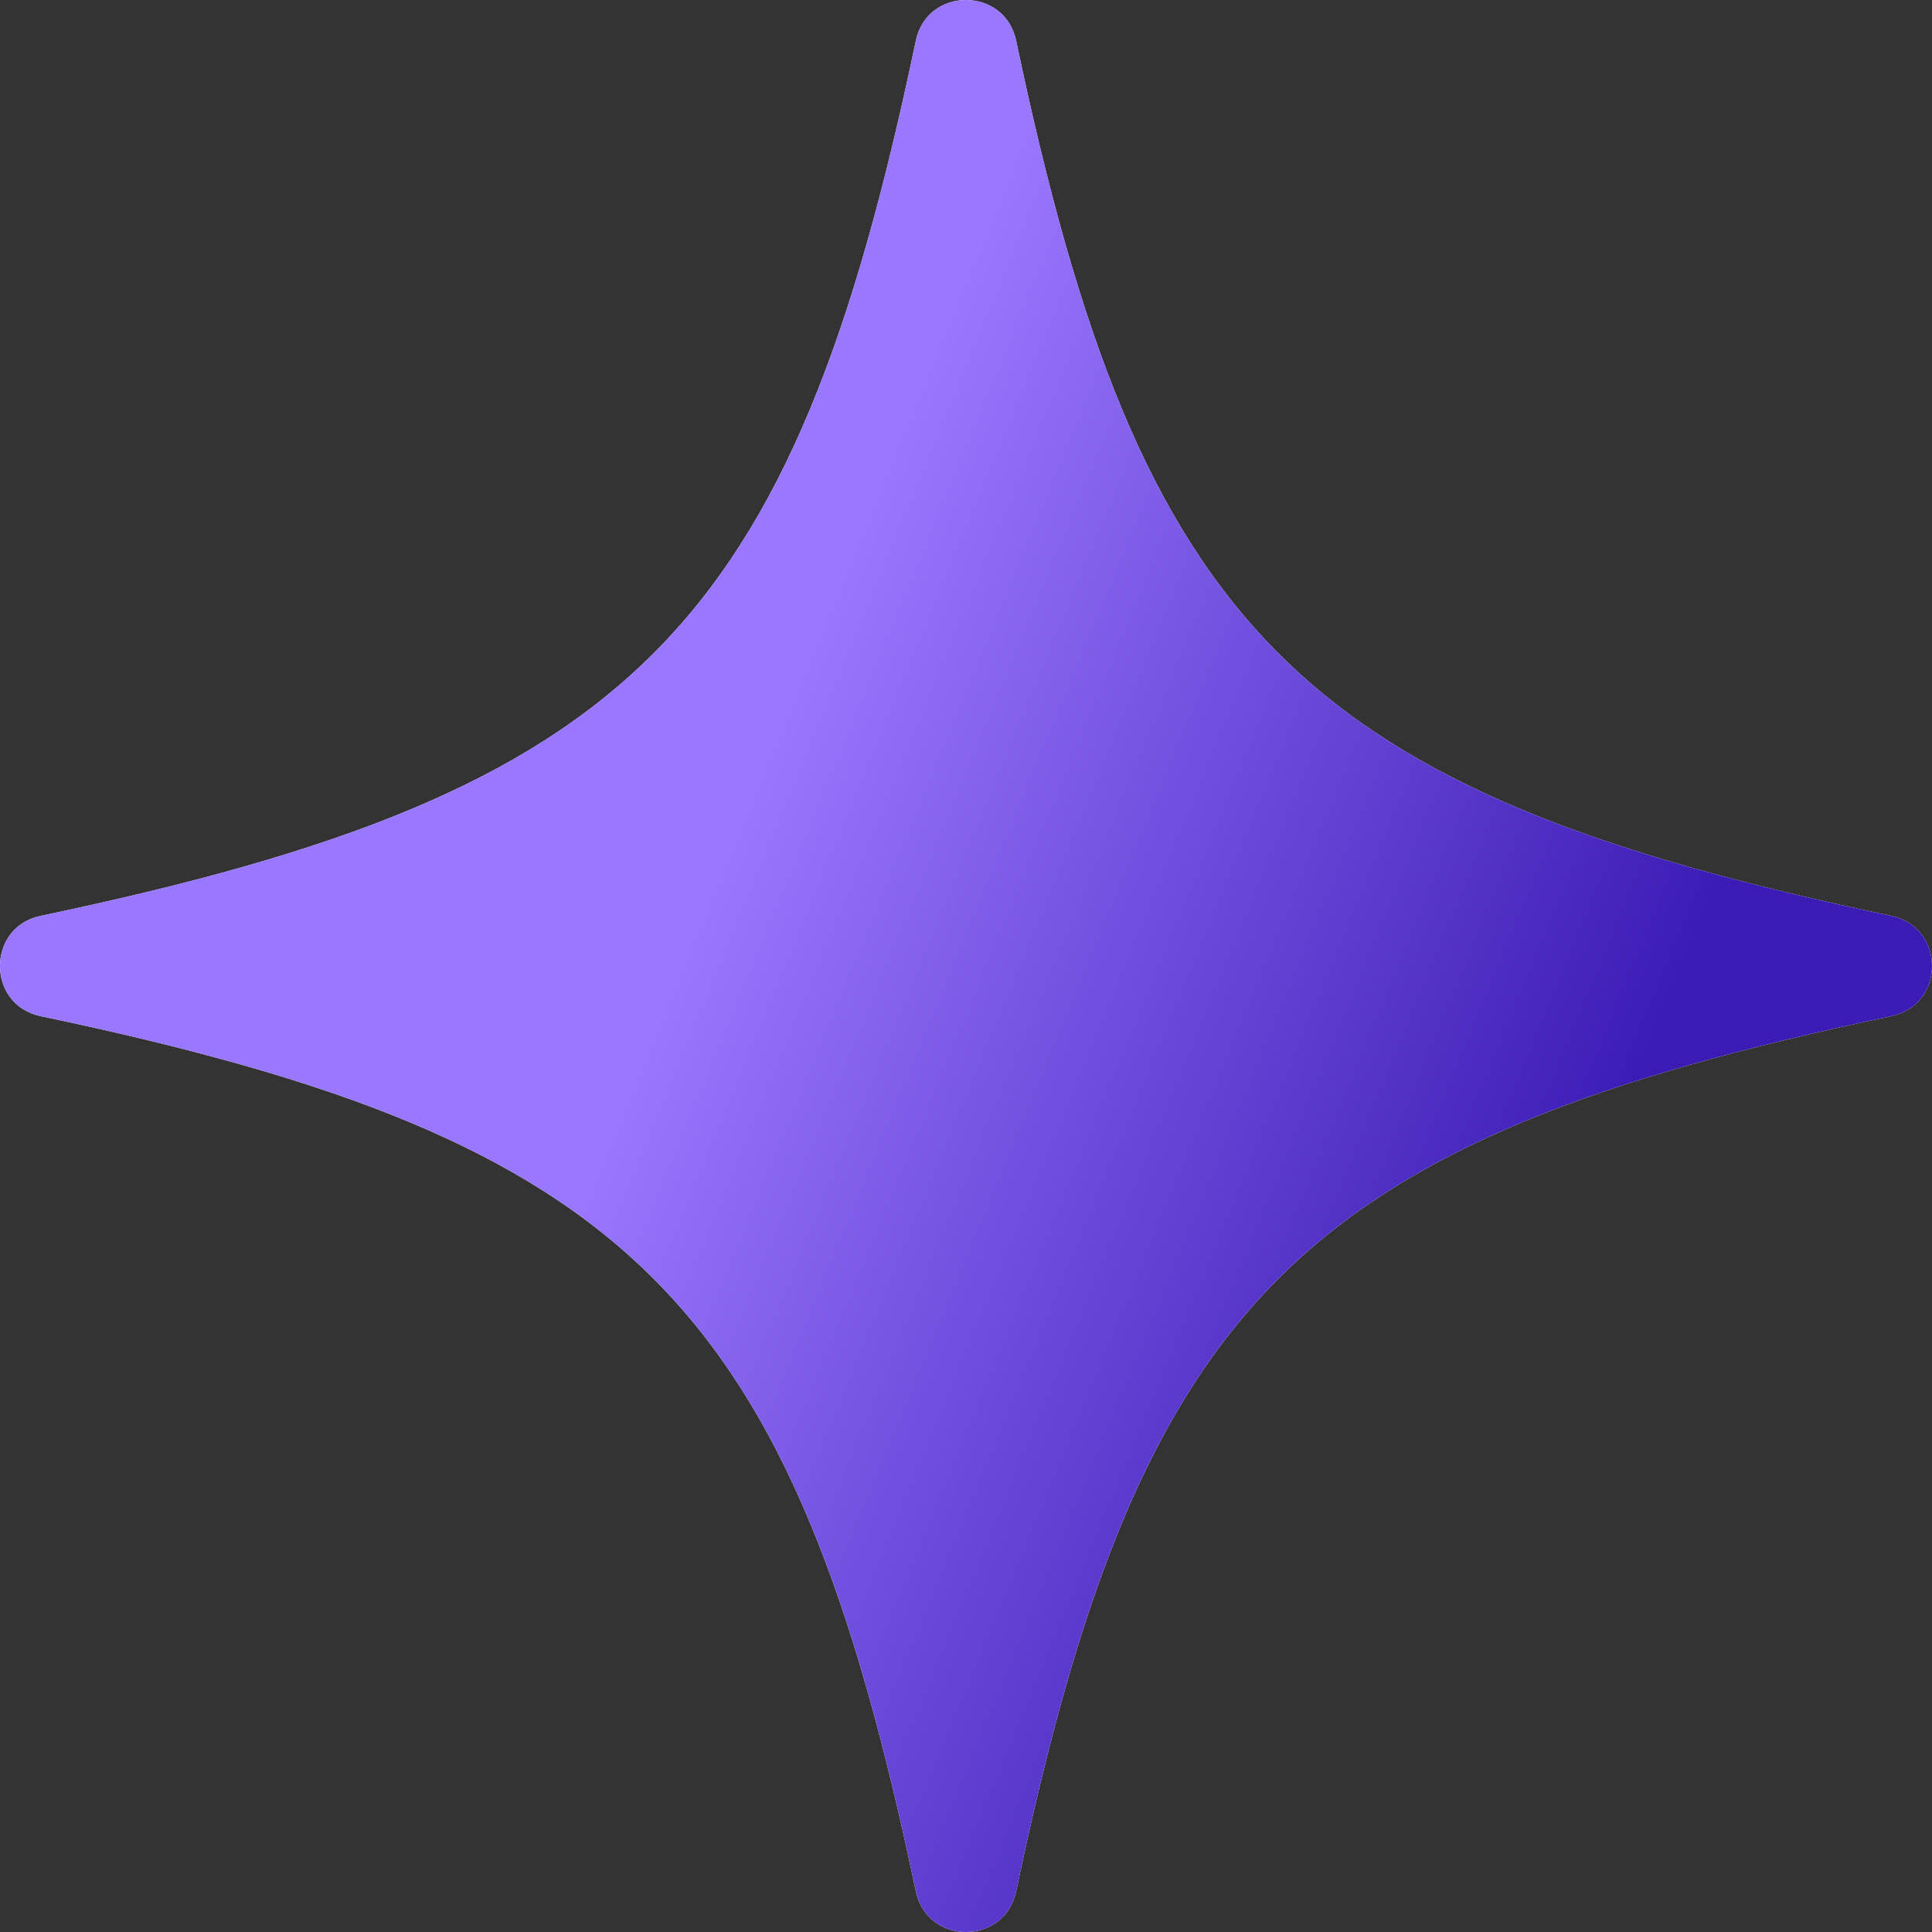
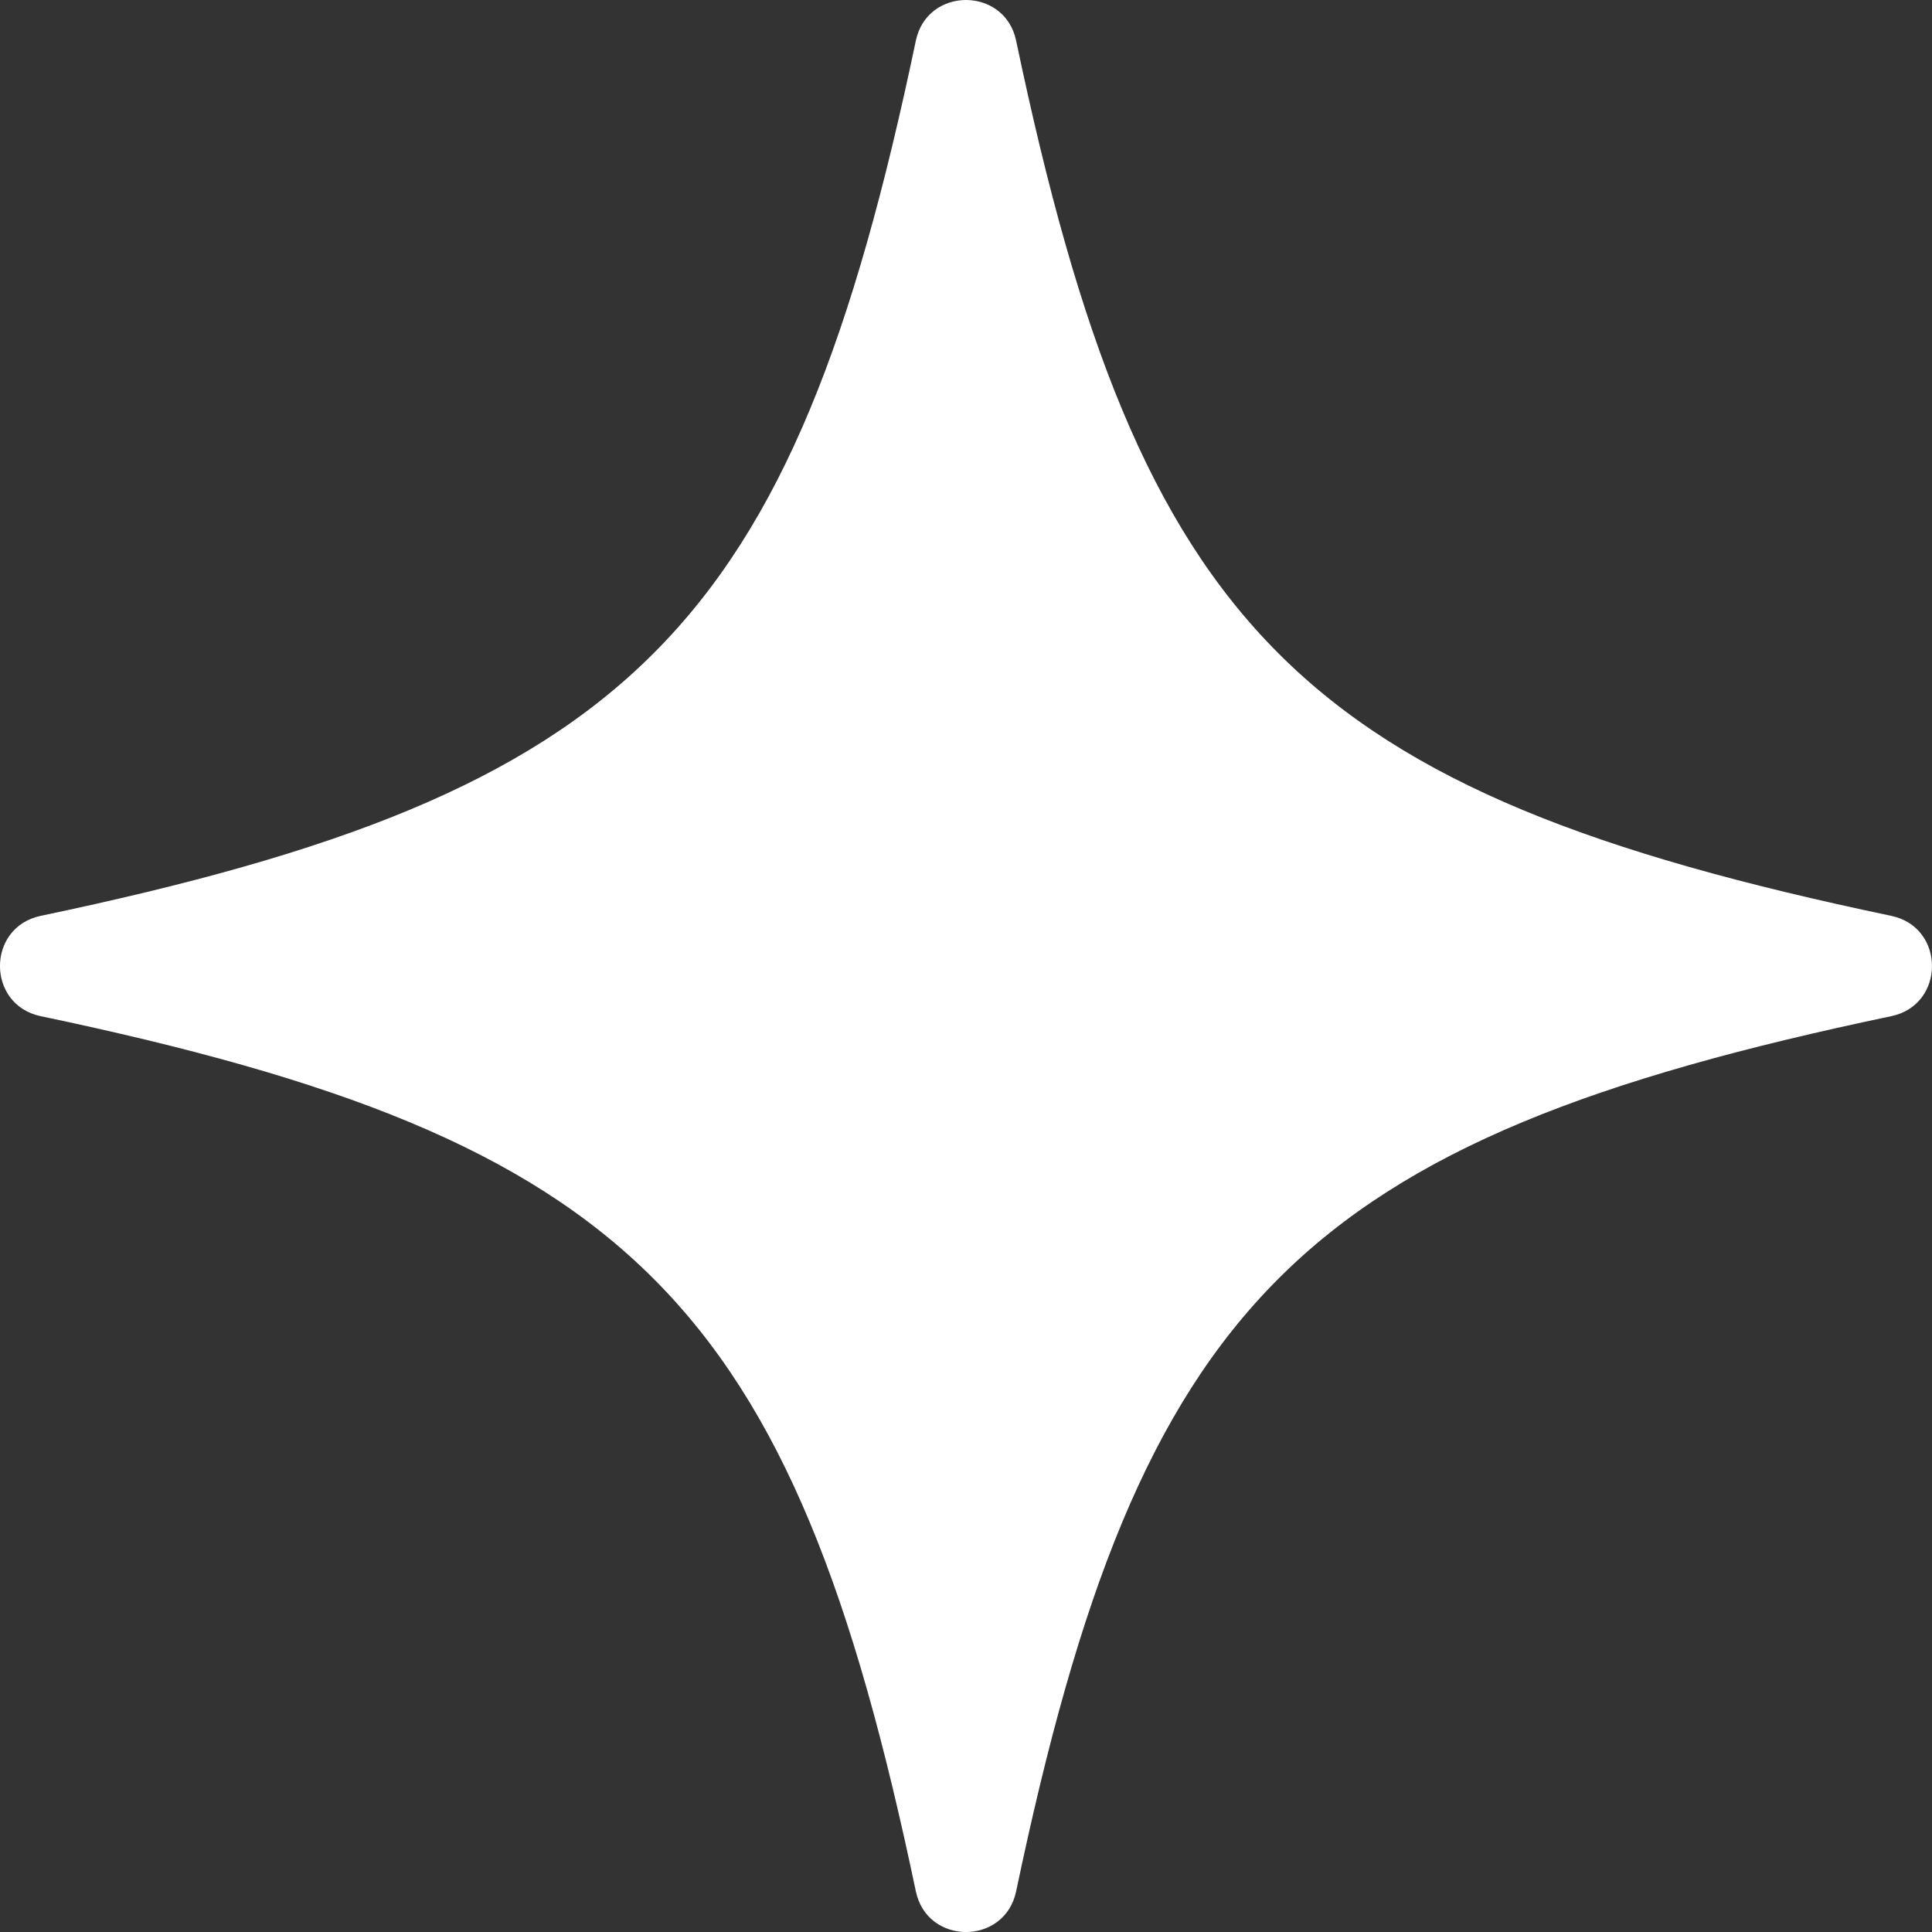
<svg xmlns="http://www.w3.org/2000/svg" id="Layer_2" data-name="Layer 2" viewBox="0 0 862.39 862.39">
  <rect x="0" y="0" width="862.39" height="862.39" fill="#333333" stroke="none" />
  <defs>
    <style>      .cls-1 {        fill: #fff;      }      .cls-2 {        fill: url(#linear-gradient);      }    </style>
    <linearGradient id="linear-gradient" x1="-8" y1="613.59" x2="899.31" y2="239.41" gradientTransform="translate(0 863.66) scale(1 -1)" gradientUnits="userSpaceOnUse">
      <stop offset=".36" stop-color="#9977fe" />
      <stop offset=".79" stop-color="#3c1bb5" />
    </linearGradient>
  </defs>
  <g id="Layer_2-2" data-name="Layer 2">
    <g id="Layer_1-2" data-name="Layer 1-2">
      <g>
        <path class="cls-1" d="M844.21,453.59c-263.8,55.31-335.33,126.82-390.63,390.63-5.08,24.24-39.7,24.24-44.78,0-55.31-263.8-126.82-335.33-390.63-390.63-24.24-5.08-24.24-39.7,0-44.78,263.8-55.31,335.33-126.82,390.63-390.63,5.08-24.24,39.7-24.24,44.78,0,55.31,263.8,126.82,335.33,390.63,390.63,24.24,5.08,24.24,39.7,0,44.78Z" />
-         <path class="cls-2" d="M844.21,453.59c-263.8,55.31-335.33,126.82-390.63,390.63-5.08,24.24-39.7,24.24-44.78,0-55.31-263.8-126.82-335.33-390.63-390.63-24.24-5.08-24.24-39.7,0-44.78,263.8-55.31,335.33-126.82,390.63-390.63,5.08-24.24,39.7-24.24,44.78,0,55.31,263.8,126.82,335.33,390.63,390.63,24.24,5.08,24.24,39.7,0,44.78Z" />
      </g>
    </g>
  </g>
</svg>